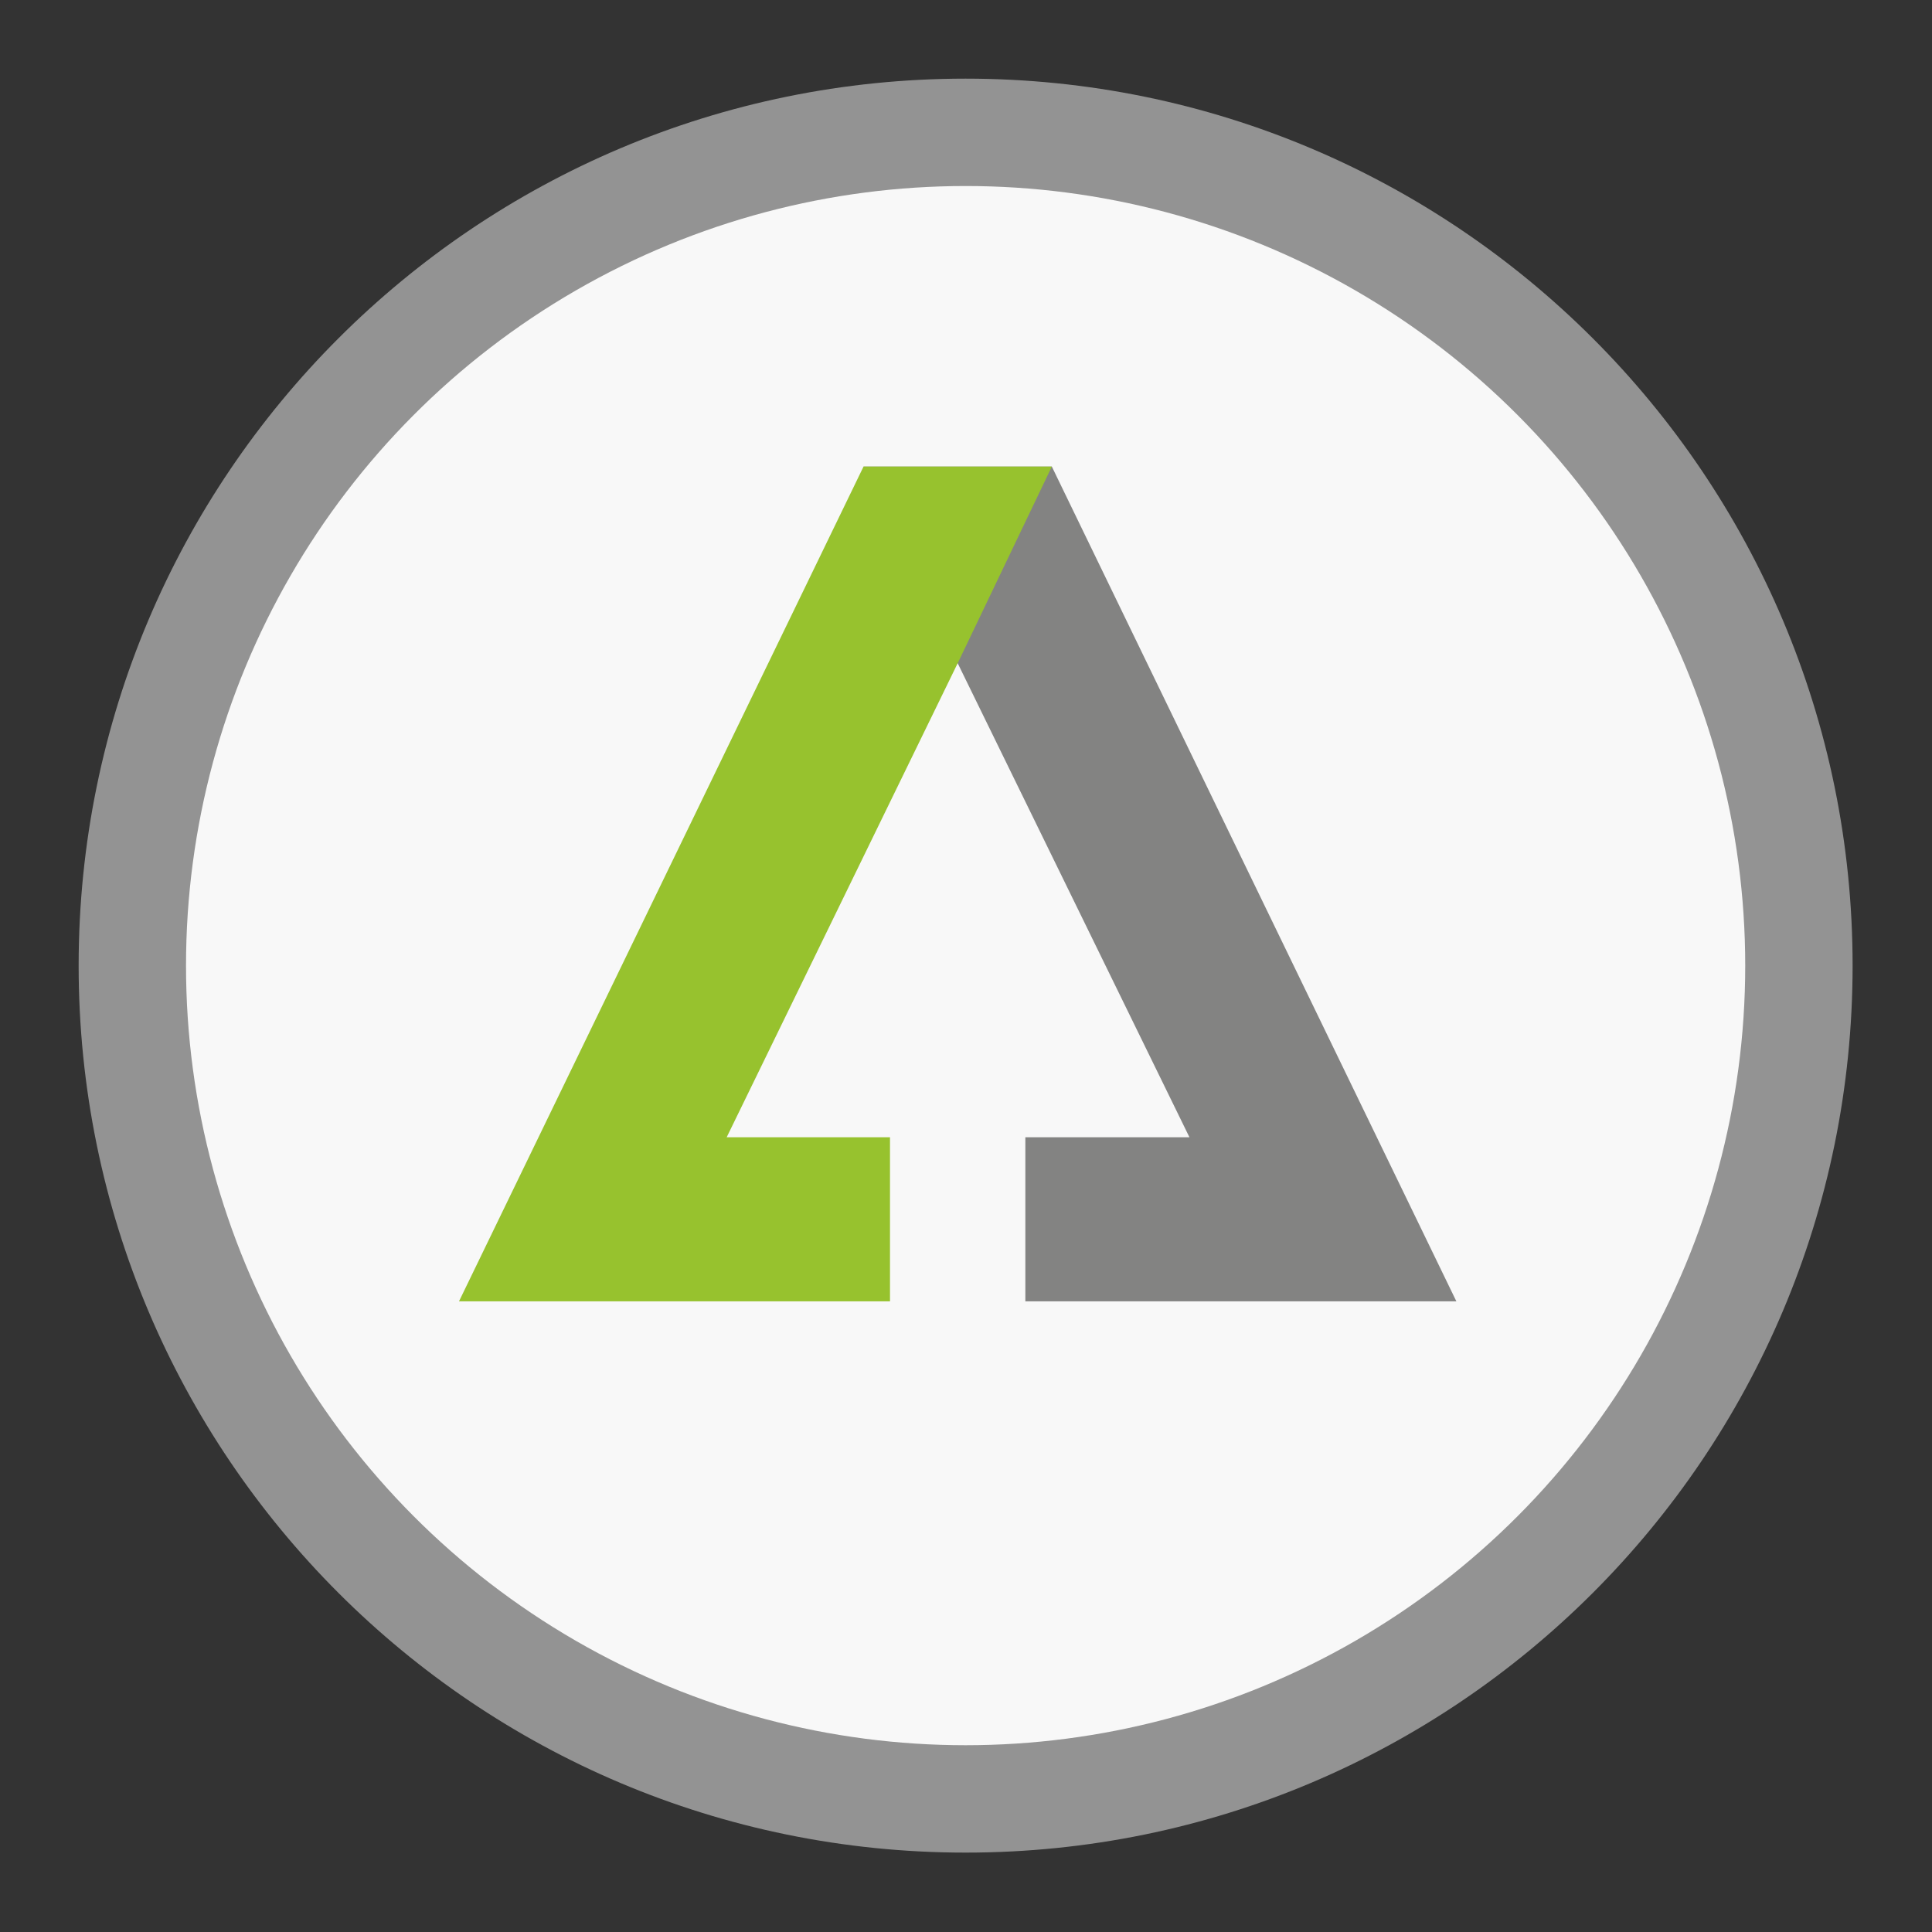
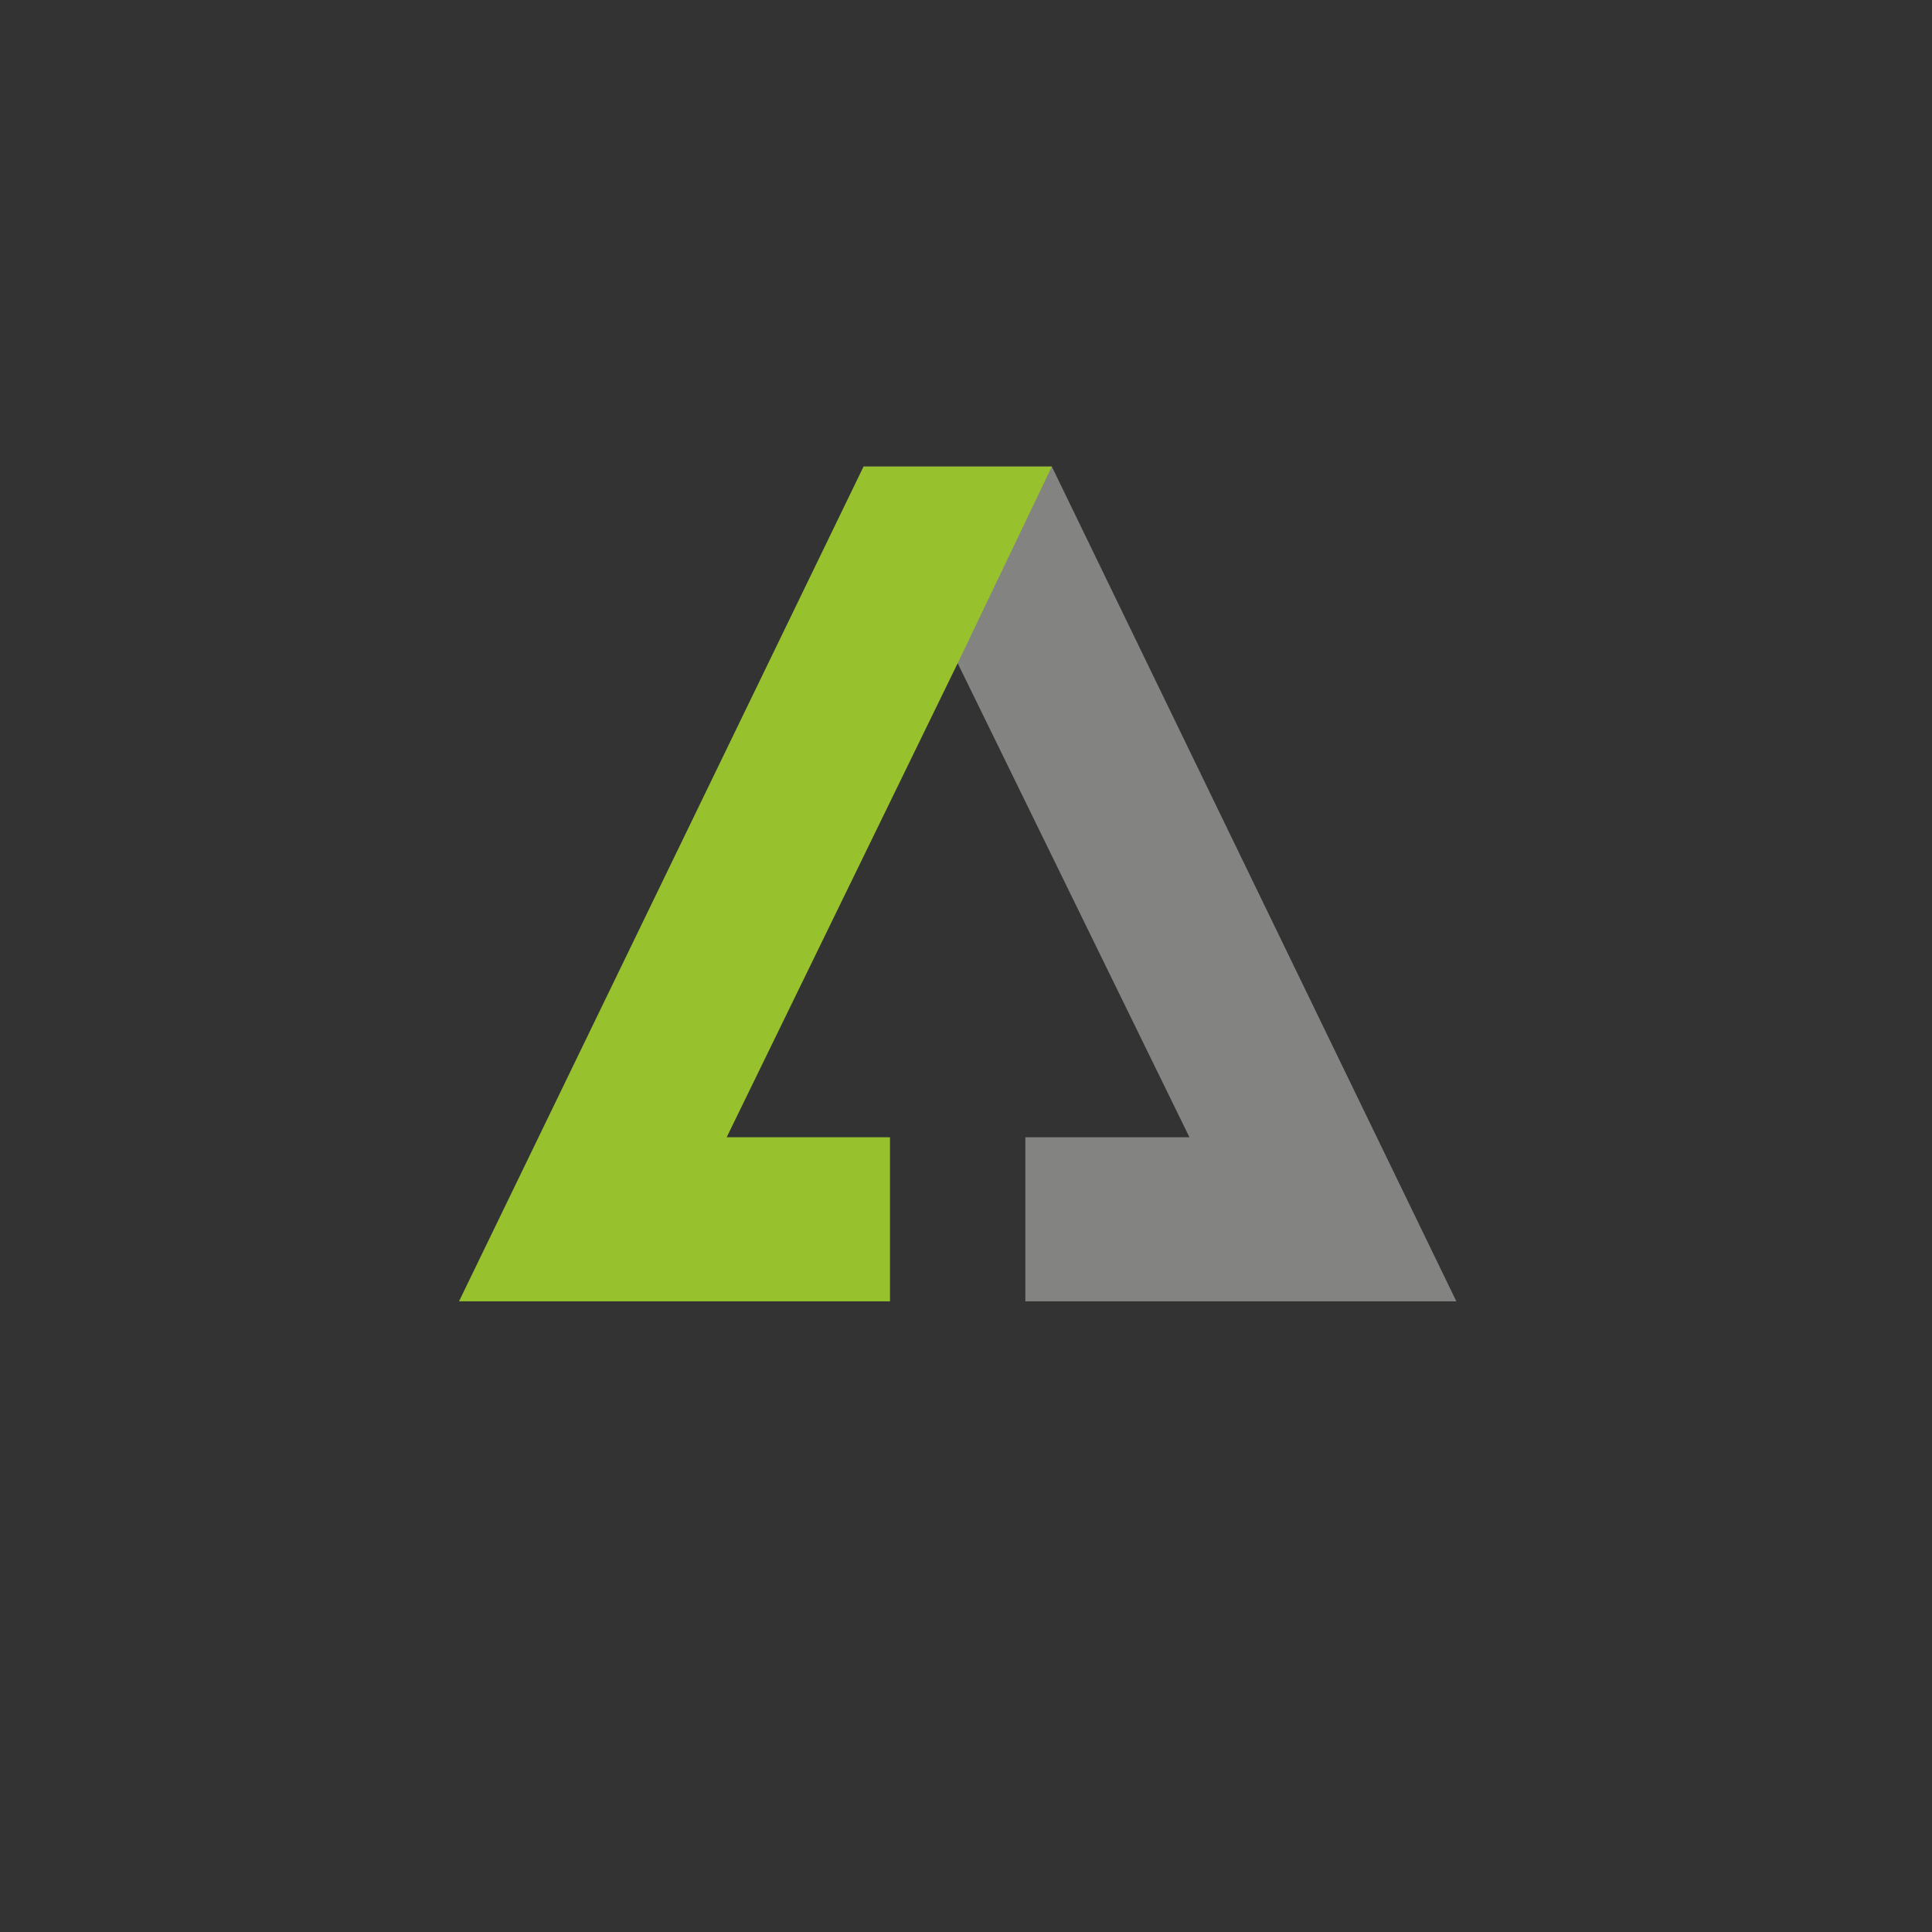
<svg xmlns="http://www.w3.org/2000/svg" xml:space="preserve" width="19.644mm" height="19.644mm" version="1.1" style="shape-rendering:geometricPrecision; text-rendering:geometricPrecision; image-rendering:optimizeQuality; fill-rule:evenodd; clip-rule:evenodd" viewBox="0 0 25.55 25.55">
  <rect x="0" y="0" width="25.55" height="25.55" fill="#333333" stroke="none" />
  <defs>
    <style type="text/css">
   
    .fil4 {fill:none}
    .fil2 {fill:#838382}
    .fil3 {fill:#97C22E}
    .fil1 {fill:#F8F8F8}
    .fil0 {fill:#F8F8F8;fill-opacity:0.49}
   
  </style>
  </defs>
  <g id="Слой_x0020_1">
-     <path class="fil0" d="M12.77 1.04c6.48,0 11.73,5.25 11.73,11.73 0,6.48 -5.25,11.73 -11.73,11.73 -6.48,0 -11.73,-5.25 -11.73,-11.73 0,-6.48 5.25,-11.73 11.73,-11.73z" />
-     <circle class="fil1" cx="12.77" cy="12.77" r="10.31" />
    <g id="_507521231184">
      <polygon class="fil2" points="12.65,8.74 11.42,6.17 13.91,6.17 19.26,17.21 13.56,17.21 13.56,15.04 15.73,15.04 " />
      <polygon class="fil3" points="12.68,8.74 13.91,6.17 11.42,6.17 6.07,17.21 11.77,17.21 11.77,15.04 9.61,15.04 " />
    </g>
-     <rect class="fil4" x="-0" y="-0" width="25.55" height="25.55" />
  </g>
</svg>